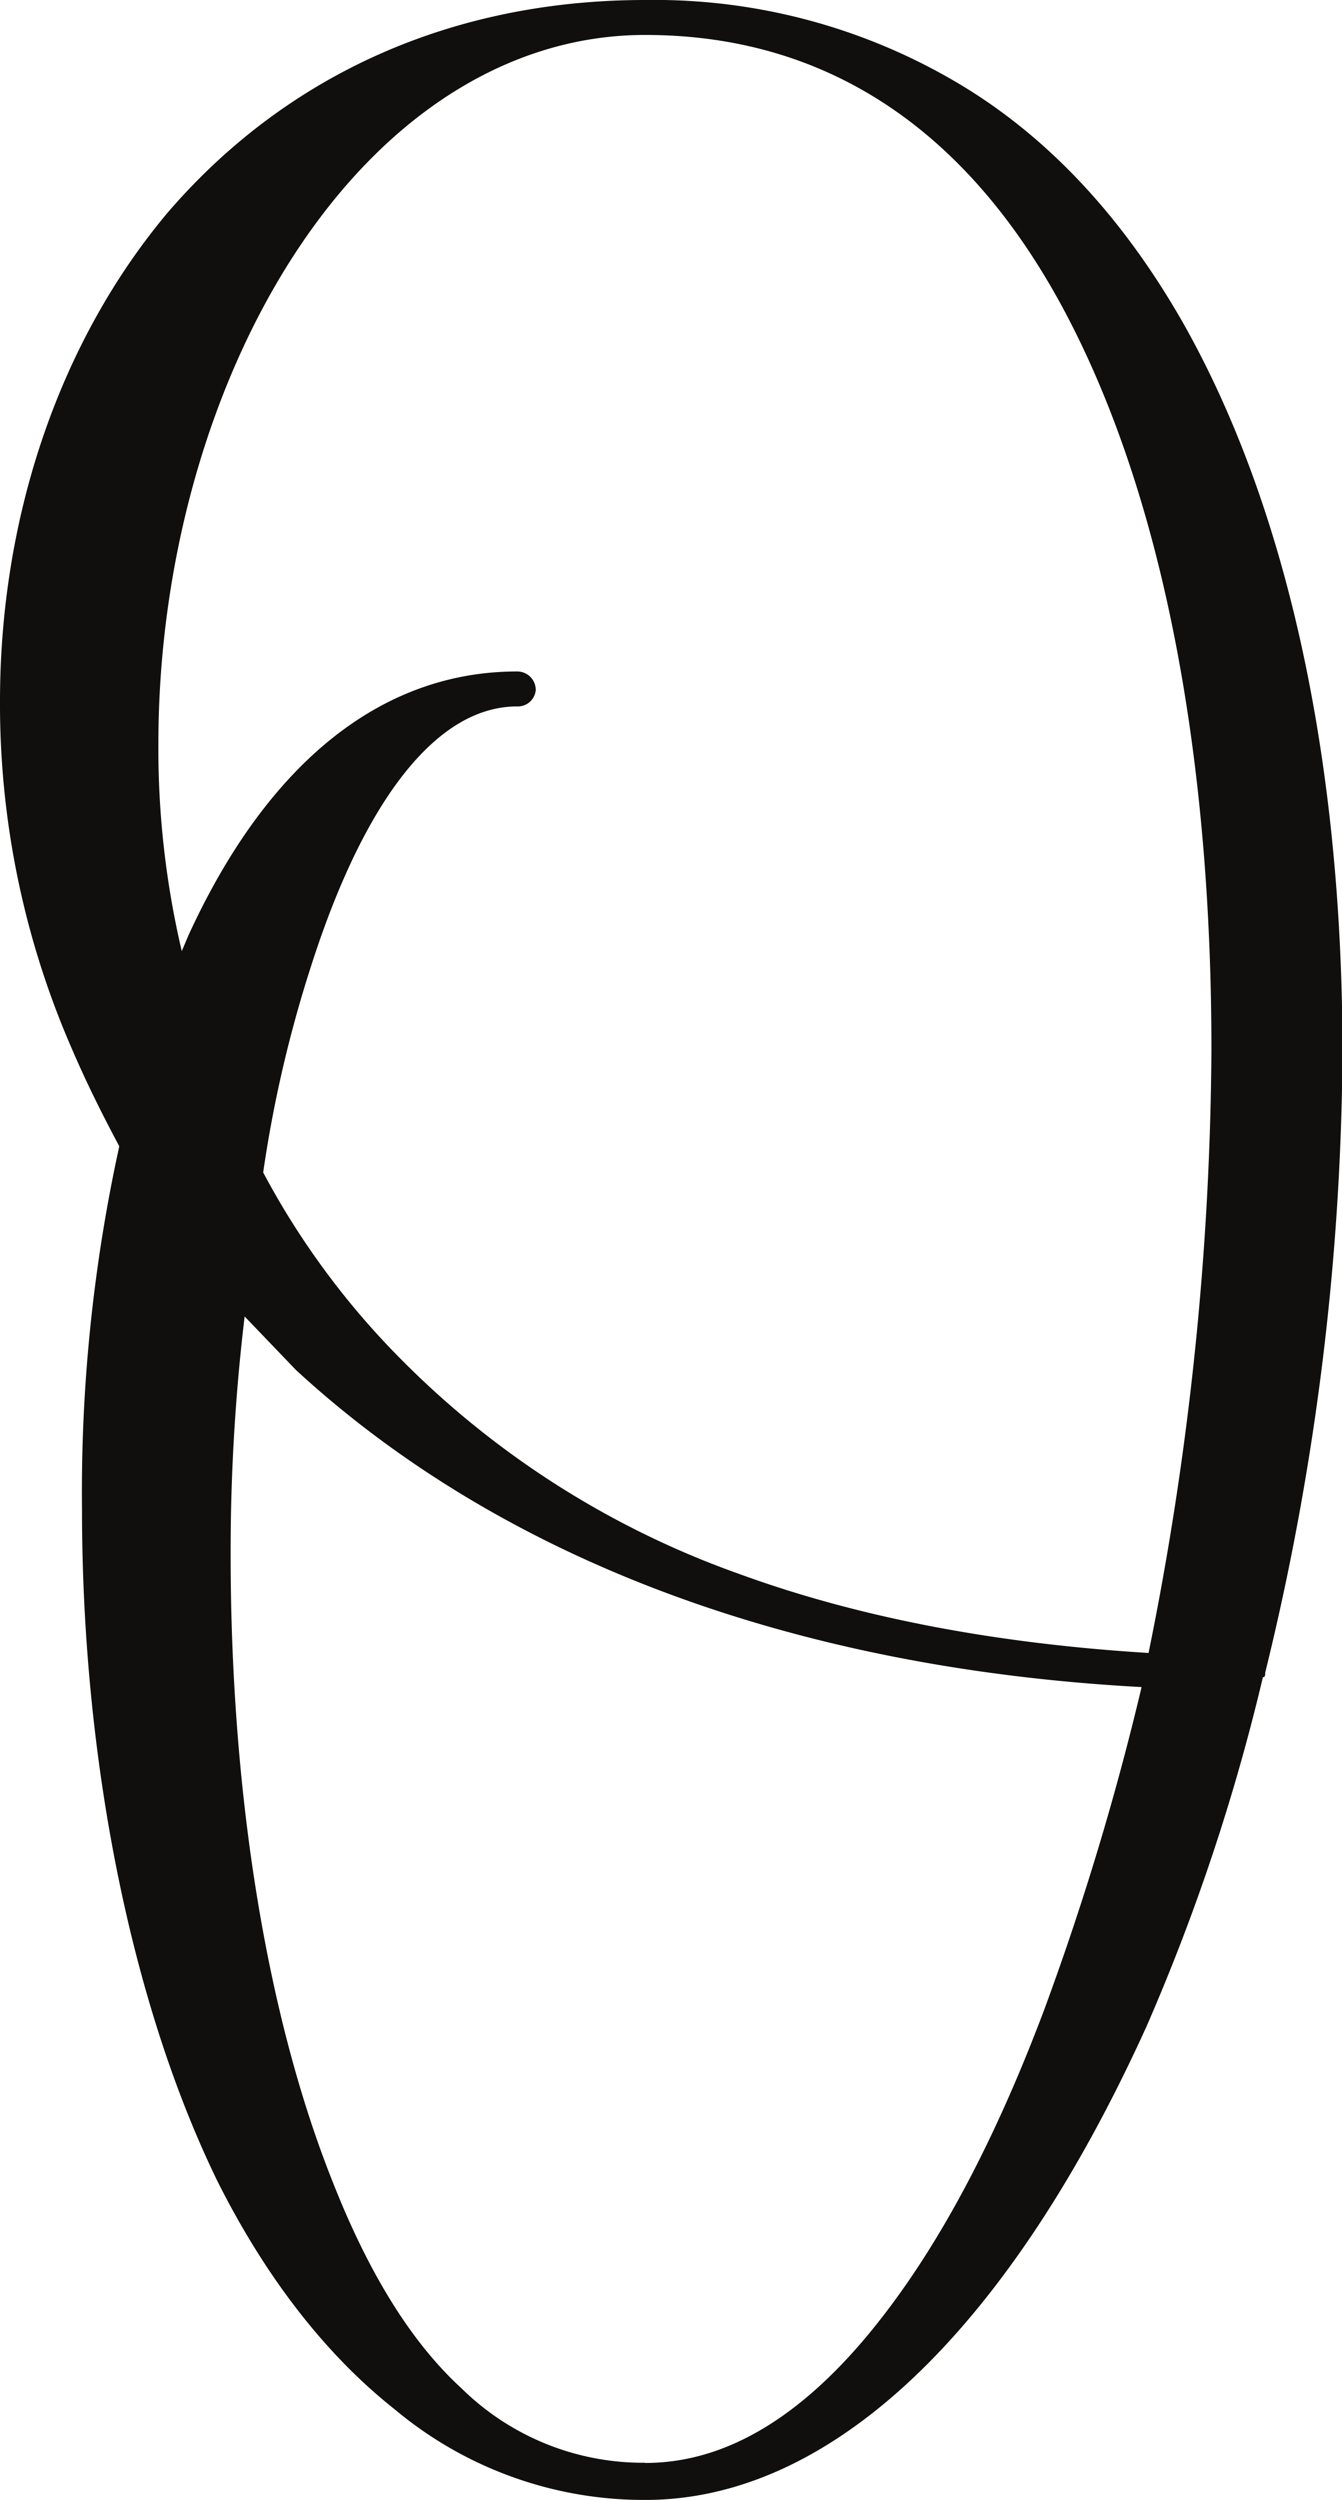
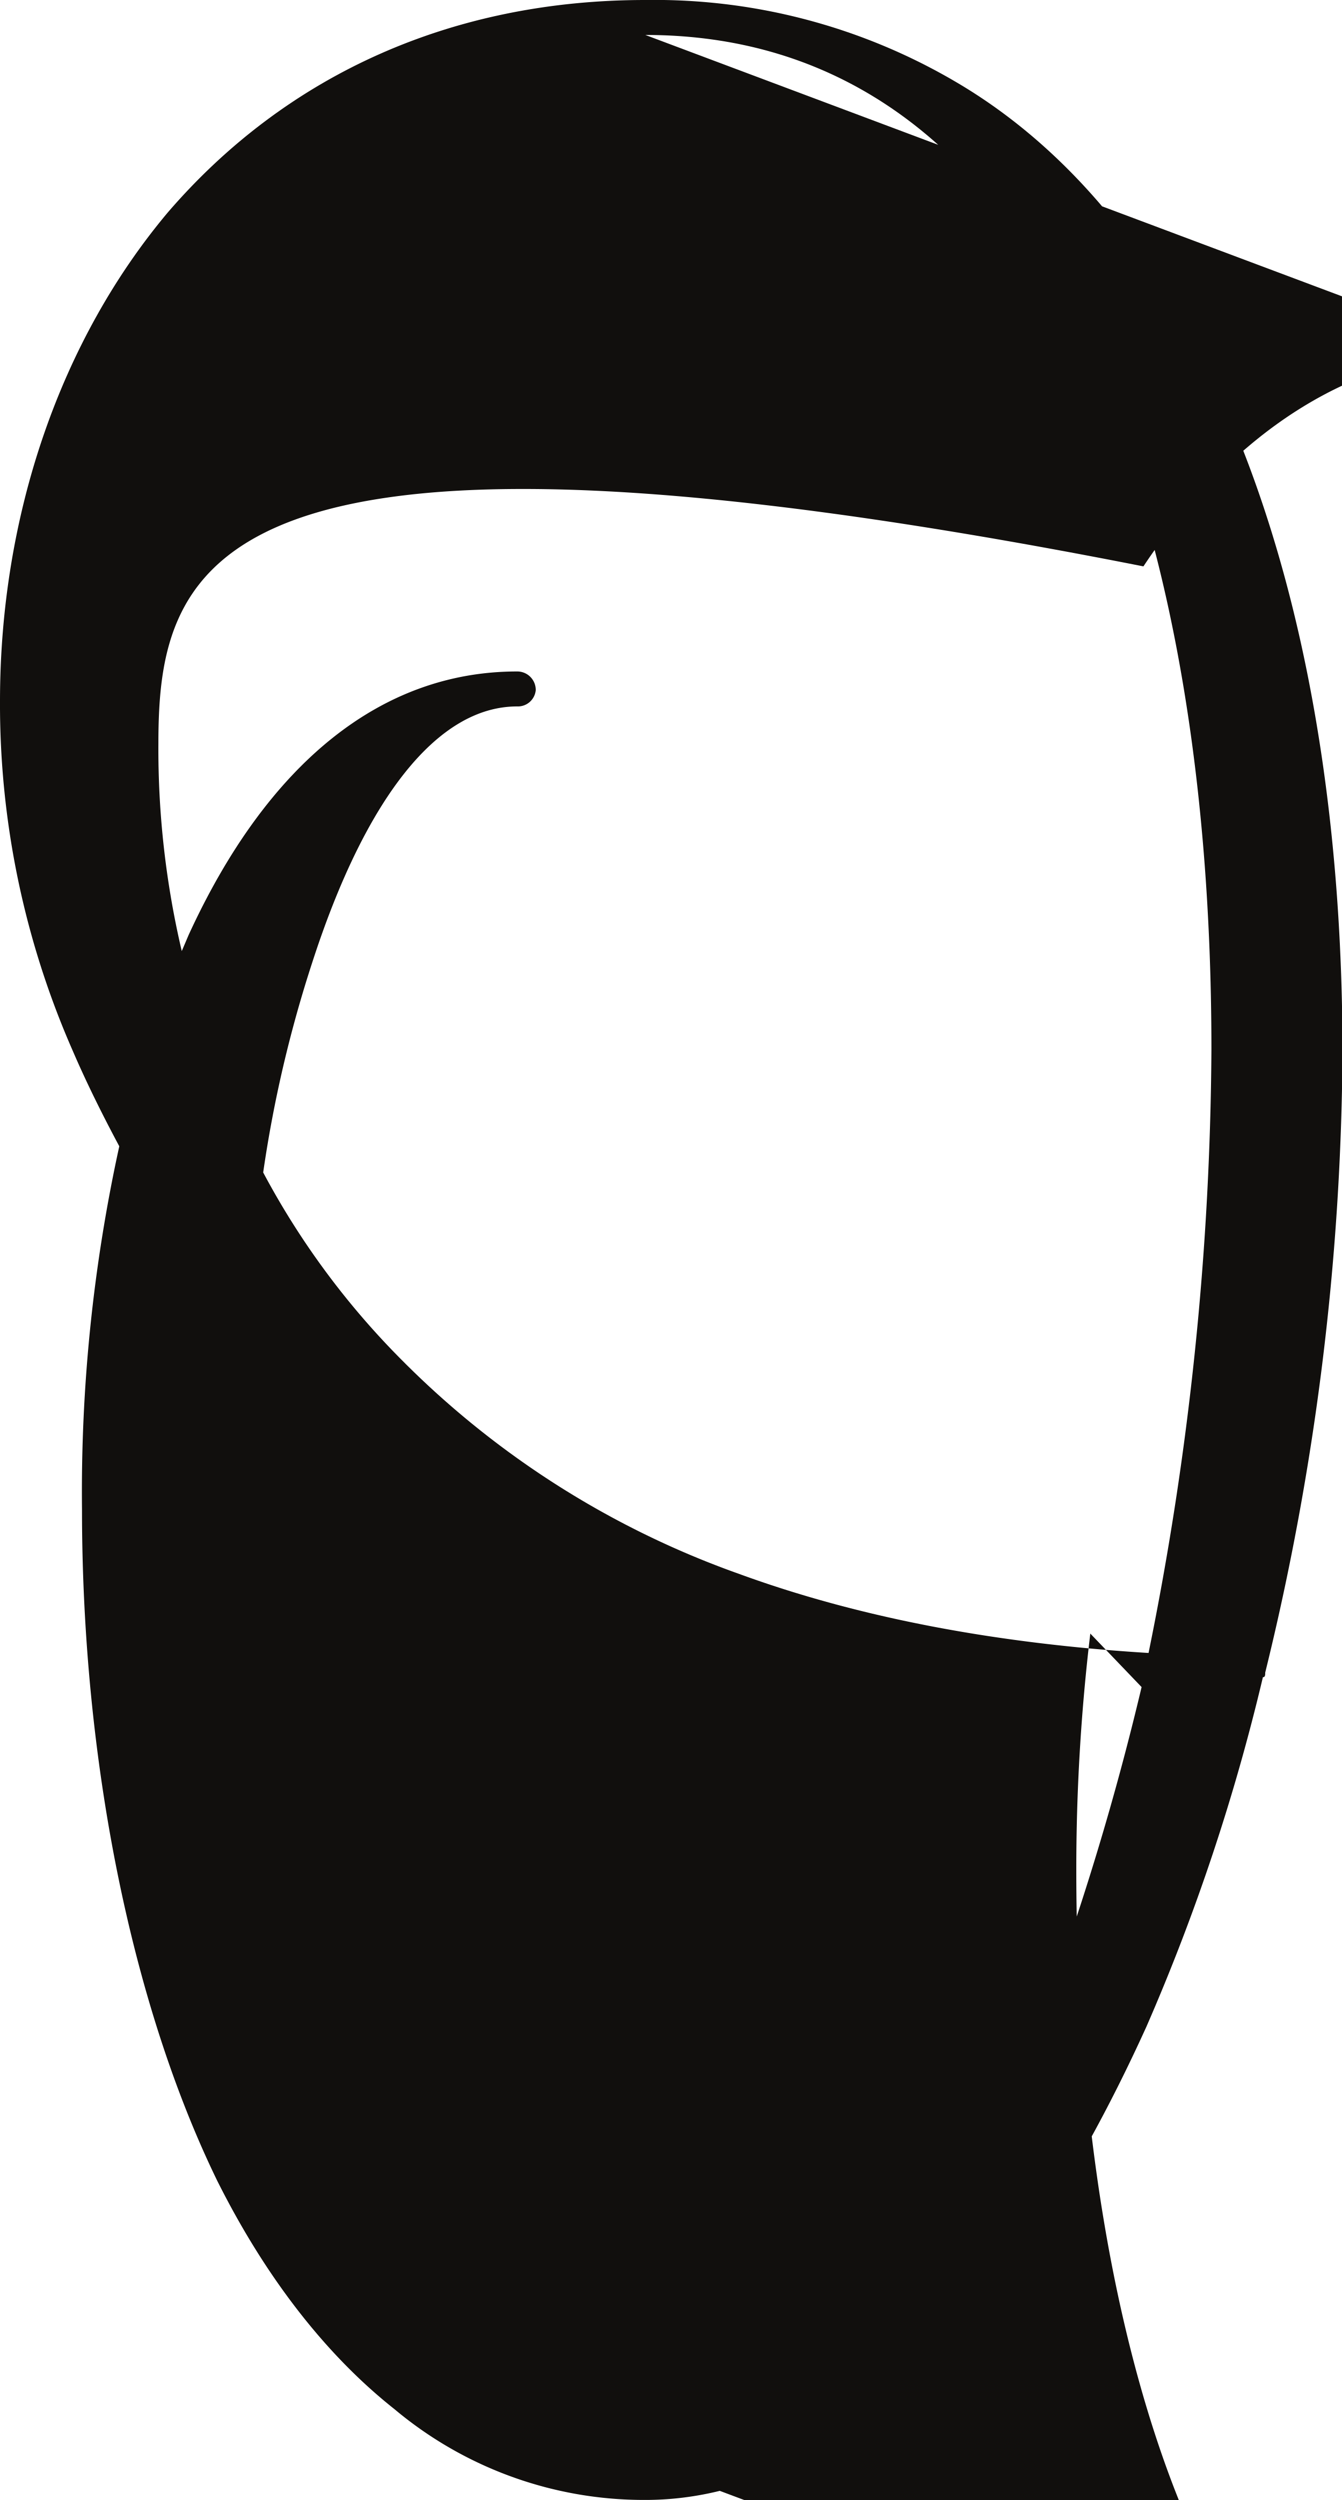
<svg xmlns="http://www.w3.org/2000/svg" viewBox="0 0 138.95 258.84">
  <defs>
    <style>.cls-1{fill:#110f0d;}</style>
  </defs>
  <g id="Layer_2" data-name="Layer 2">
    <g id="svg2">
      <g id="g10">
        <g id="g12">
          <g id="g14">
            <g id="g20">
-               <path id="path22" class="cls-1" d="M66.82,255c7.72,0,15.2-4.1,22.44-12.54,7-8.2,13.26-19.54,18.81-34.26a288.58,288.58,0,0,0,10.13-33.53C82,172.72,51.87,161.39,30.64,141.84l-5.31-5.54a205.33,205.33,0,0,0-1.45,24.6c0,25.33,3.86,48.25,10.62,65.13,3.62,9.17,8,16.41,13.27,21.23a26.78,26.78,0,0,0,19,7.72m0-251.36c-13.75,0-26.53,8-35.94,22.19C21.71,39.56,16.4,58.14,16.4,77a91.46,91.46,0,0,0,2.42,21.47l.72-1.69c8.2-17.85,20-27.26,34-27.26a1.91,1.91,0,0,1,1.93,1.94,1.86,1.86,0,0,1-1.93,1.68c-8.2,0-15.68,9.41-21.22,26.54a130,130,0,0,0-5.07,21.71,82.09,82.09,0,0,0,14.47,19.54,93,93,0,0,0,34.74,22c12.54,4.59,26.78,7.24,42.46,8.21a321.45,321.45,0,0,0,6.51-62.48c0-29.92-4.82-55.25-13.75-73.58C101.56,14.23,86.36,3.62,66.82,3.62m55.73,29.91C133.16,52.35,139,78.4,139,109a275.27,275.27,0,0,1-8,64.17c0,.23,0,.48-.24.48a212.87,212.87,0,0,1-12.06,36.18c-14.24,31.36-32.57,49-51.87,49a40.2,40.2,0,0,1-26-9.41c-7-5.54-13.27-13.51-18.34-23.64-8.92-18.33-14-43.66-14-69.47a167.16,167.16,0,0,1,3.86-37.63c-1.68-3.14-3.37-6.52-4.82-9.89A89.2,89.2,0,0,1,0,72.61C0,53.31,6.27,35.22,17.37,22,29.67,7.72,46.8,0,66.82,0a61.56,61.56,0,0,1,33.29,9.17c8.93,5.54,16.41,13.75,22.44,24.36" />
+               <path id="path22" class="cls-1" d="M66.82,255c7.72,0,15.2-4.1,22.44-12.54,7-8.2,13.26-19.54,18.81-34.26a288.58,288.58,0,0,0,10.13-33.53l-5.31-5.54a205.33,205.33,0,0,0-1.45,24.6c0,25.33,3.86,48.25,10.62,65.13,3.62,9.17,8,16.41,13.27,21.23a26.78,26.78,0,0,0,19,7.72m0-251.36c-13.75,0-26.53,8-35.94,22.19C21.71,39.56,16.4,58.14,16.4,77a91.46,91.46,0,0,0,2.42,21.47l.72-1.69c8.2-17.85,20-27.26,34-27.26a1.91,1.91,0,0,1,1.93,1.94,1.86,1.86,0,0,1-1.93,1.68c-8.2,0-15.68,9.41-21.22,26.54a130,130,0,0,0-5.07,21.71,82.09,82.09,0,0,0,14.47,19.54,93,93,0,0,0,34.74,22c12.54,4.59,26.78,7.24,42.46,8.21a321.45,321.45,0,0,0,6.51-62.48c0-29.92-4.82-55.25-13.75-73.58C101.56,14.23,86.36,3.62,66.82,3.62m55.73,29.91C133.16,52.35,139,78.4,139,109a275.27,275.27,0,0,1-8,64.17c0,.23,0,.48-.24.48a212.87,212.87,0,0,1-12.06,36.18c-14.24,31.36-32.57,49-51.87,49a40.2,40.2,0,0,1-26-9.41c-7-5.54-13.27-13.51-18.34-23.64-8.92-18.33-14-43.66-14-69.47a167.16,167.16,0,0,1,3.86-37.63c-1.68-3.14-3.37-6.52-4.82-9.89A89.2,89.2,0,0,1,0,72.61C0,53.31,6.27,35.22,17.37,22,29.67,7.72,46.8,0,66.82,0a61.56,61.56,0,0,1,33.29,9.17c8.93,5.54,16.41,13.75,22.44,24.36" />
            </g>
          </g>
        </g>
      </g>
    </g>
  </g>
</svg>